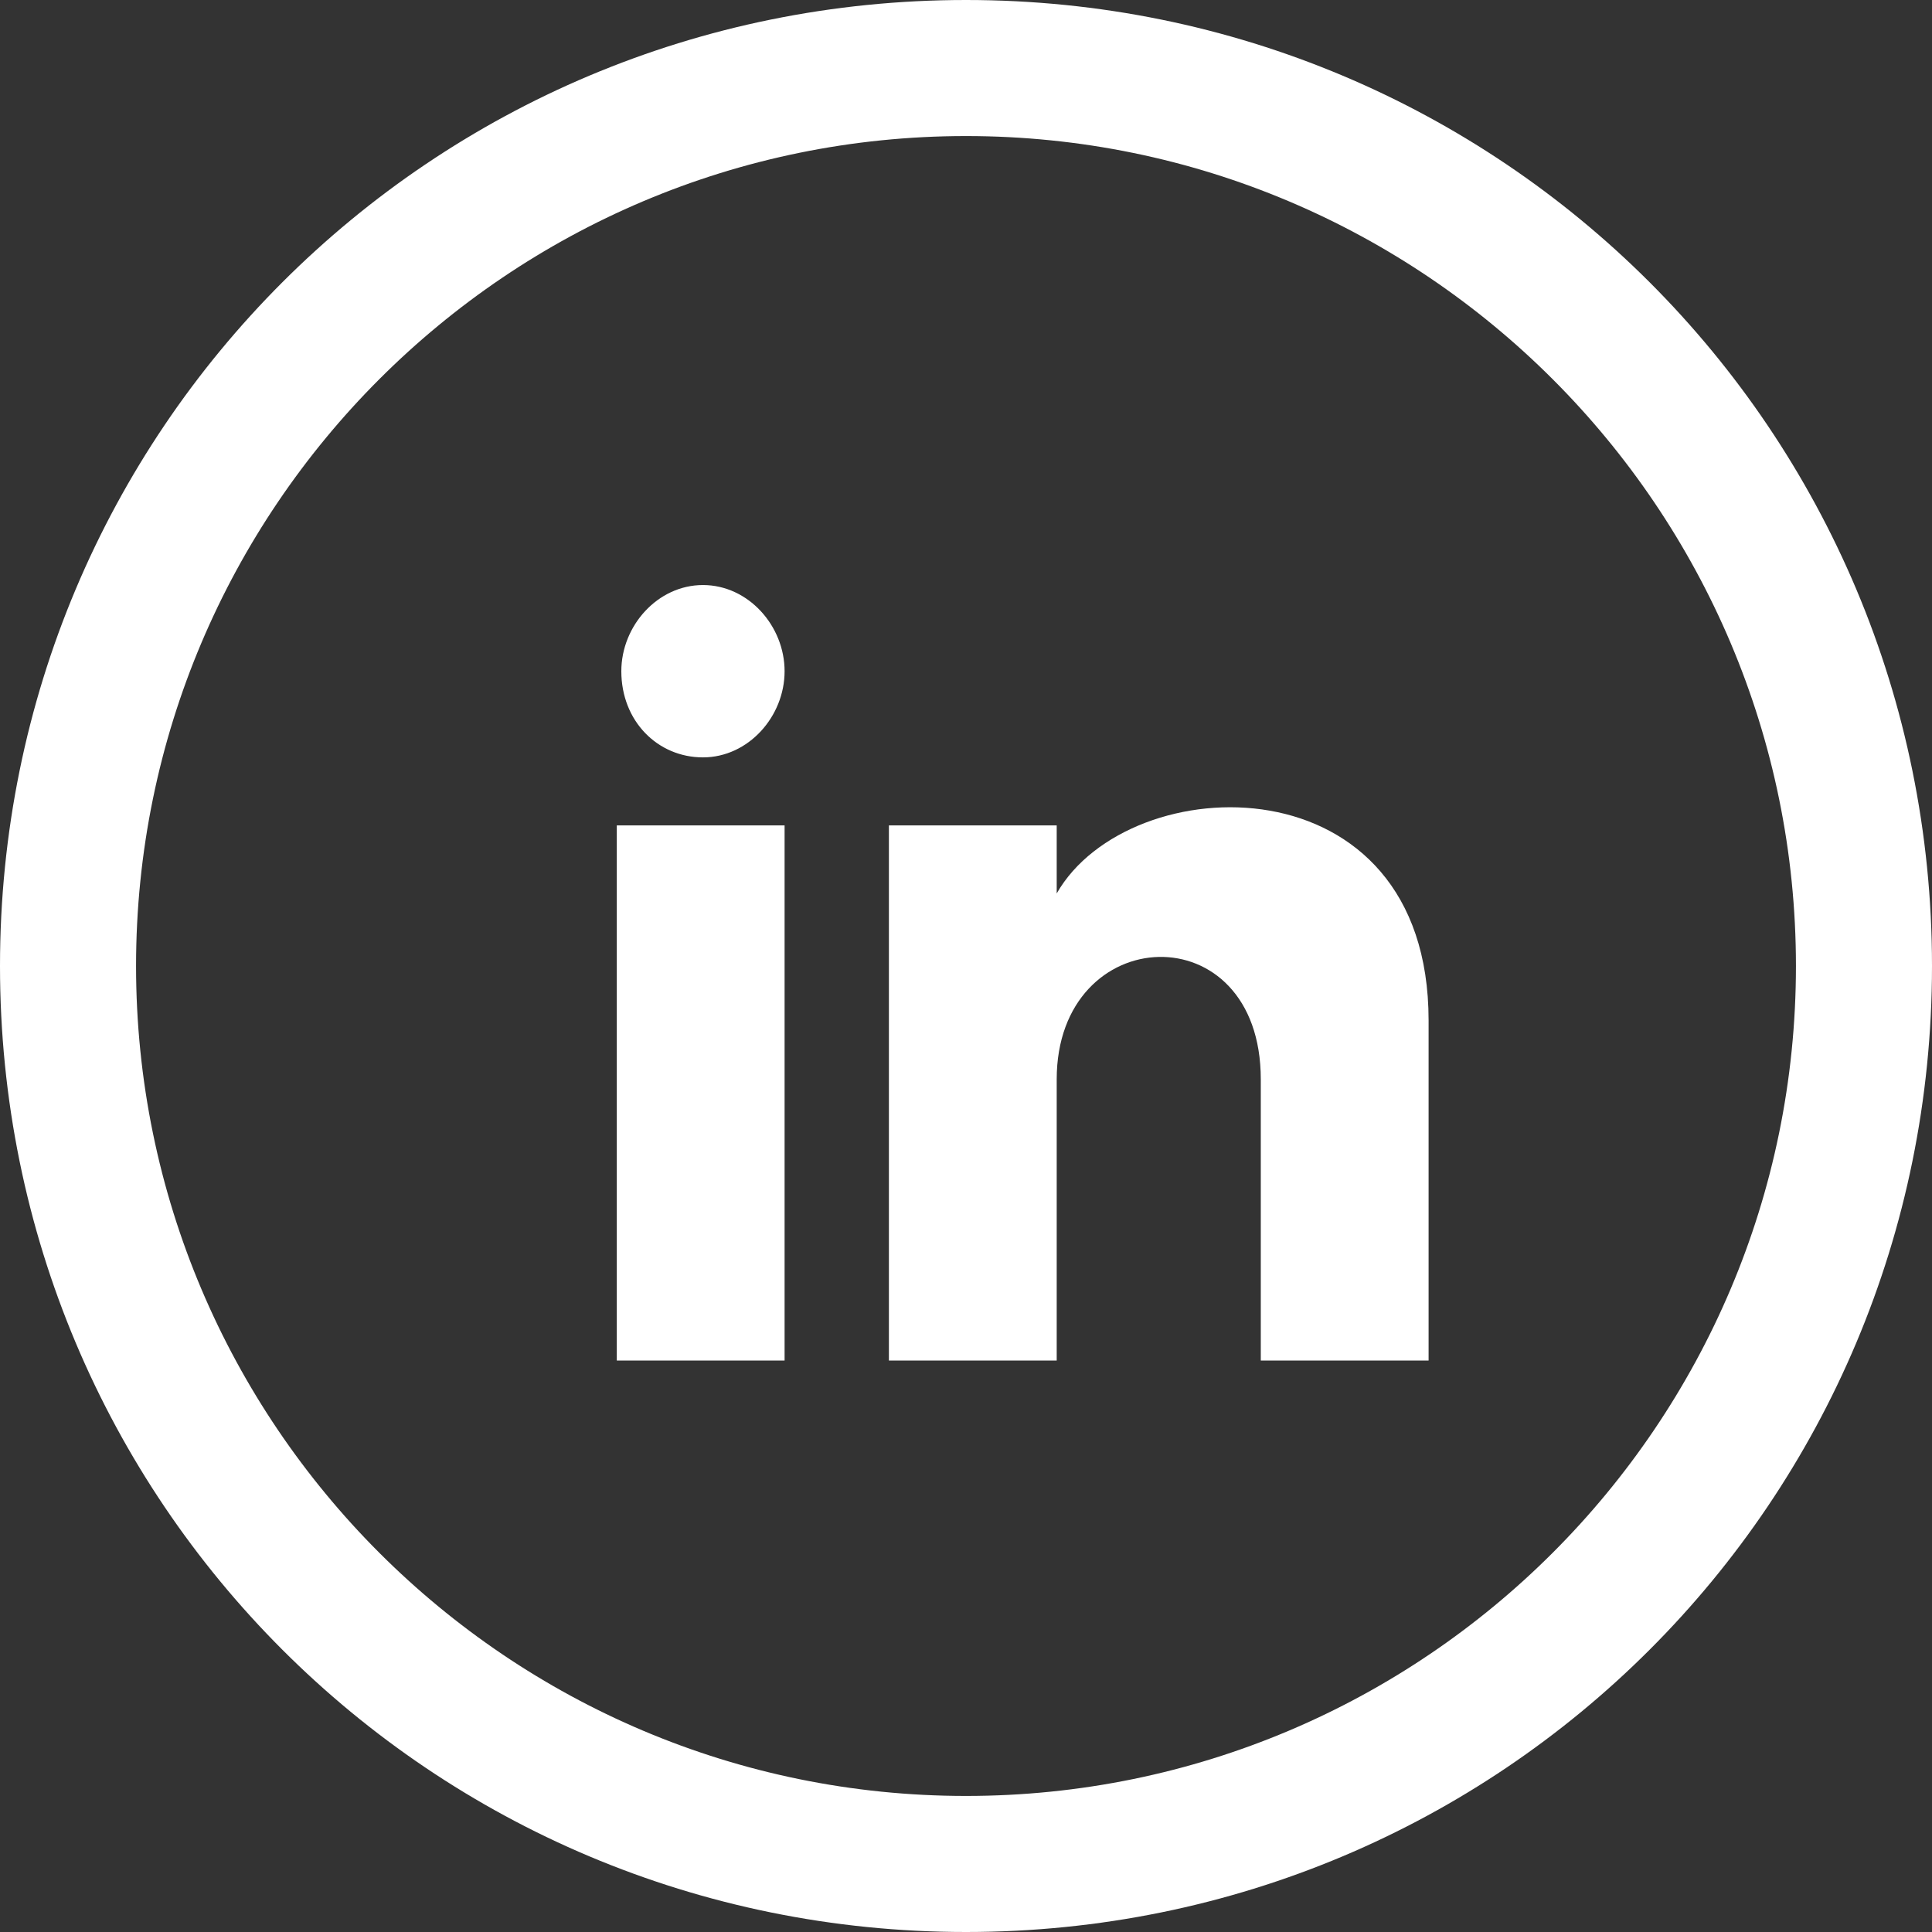
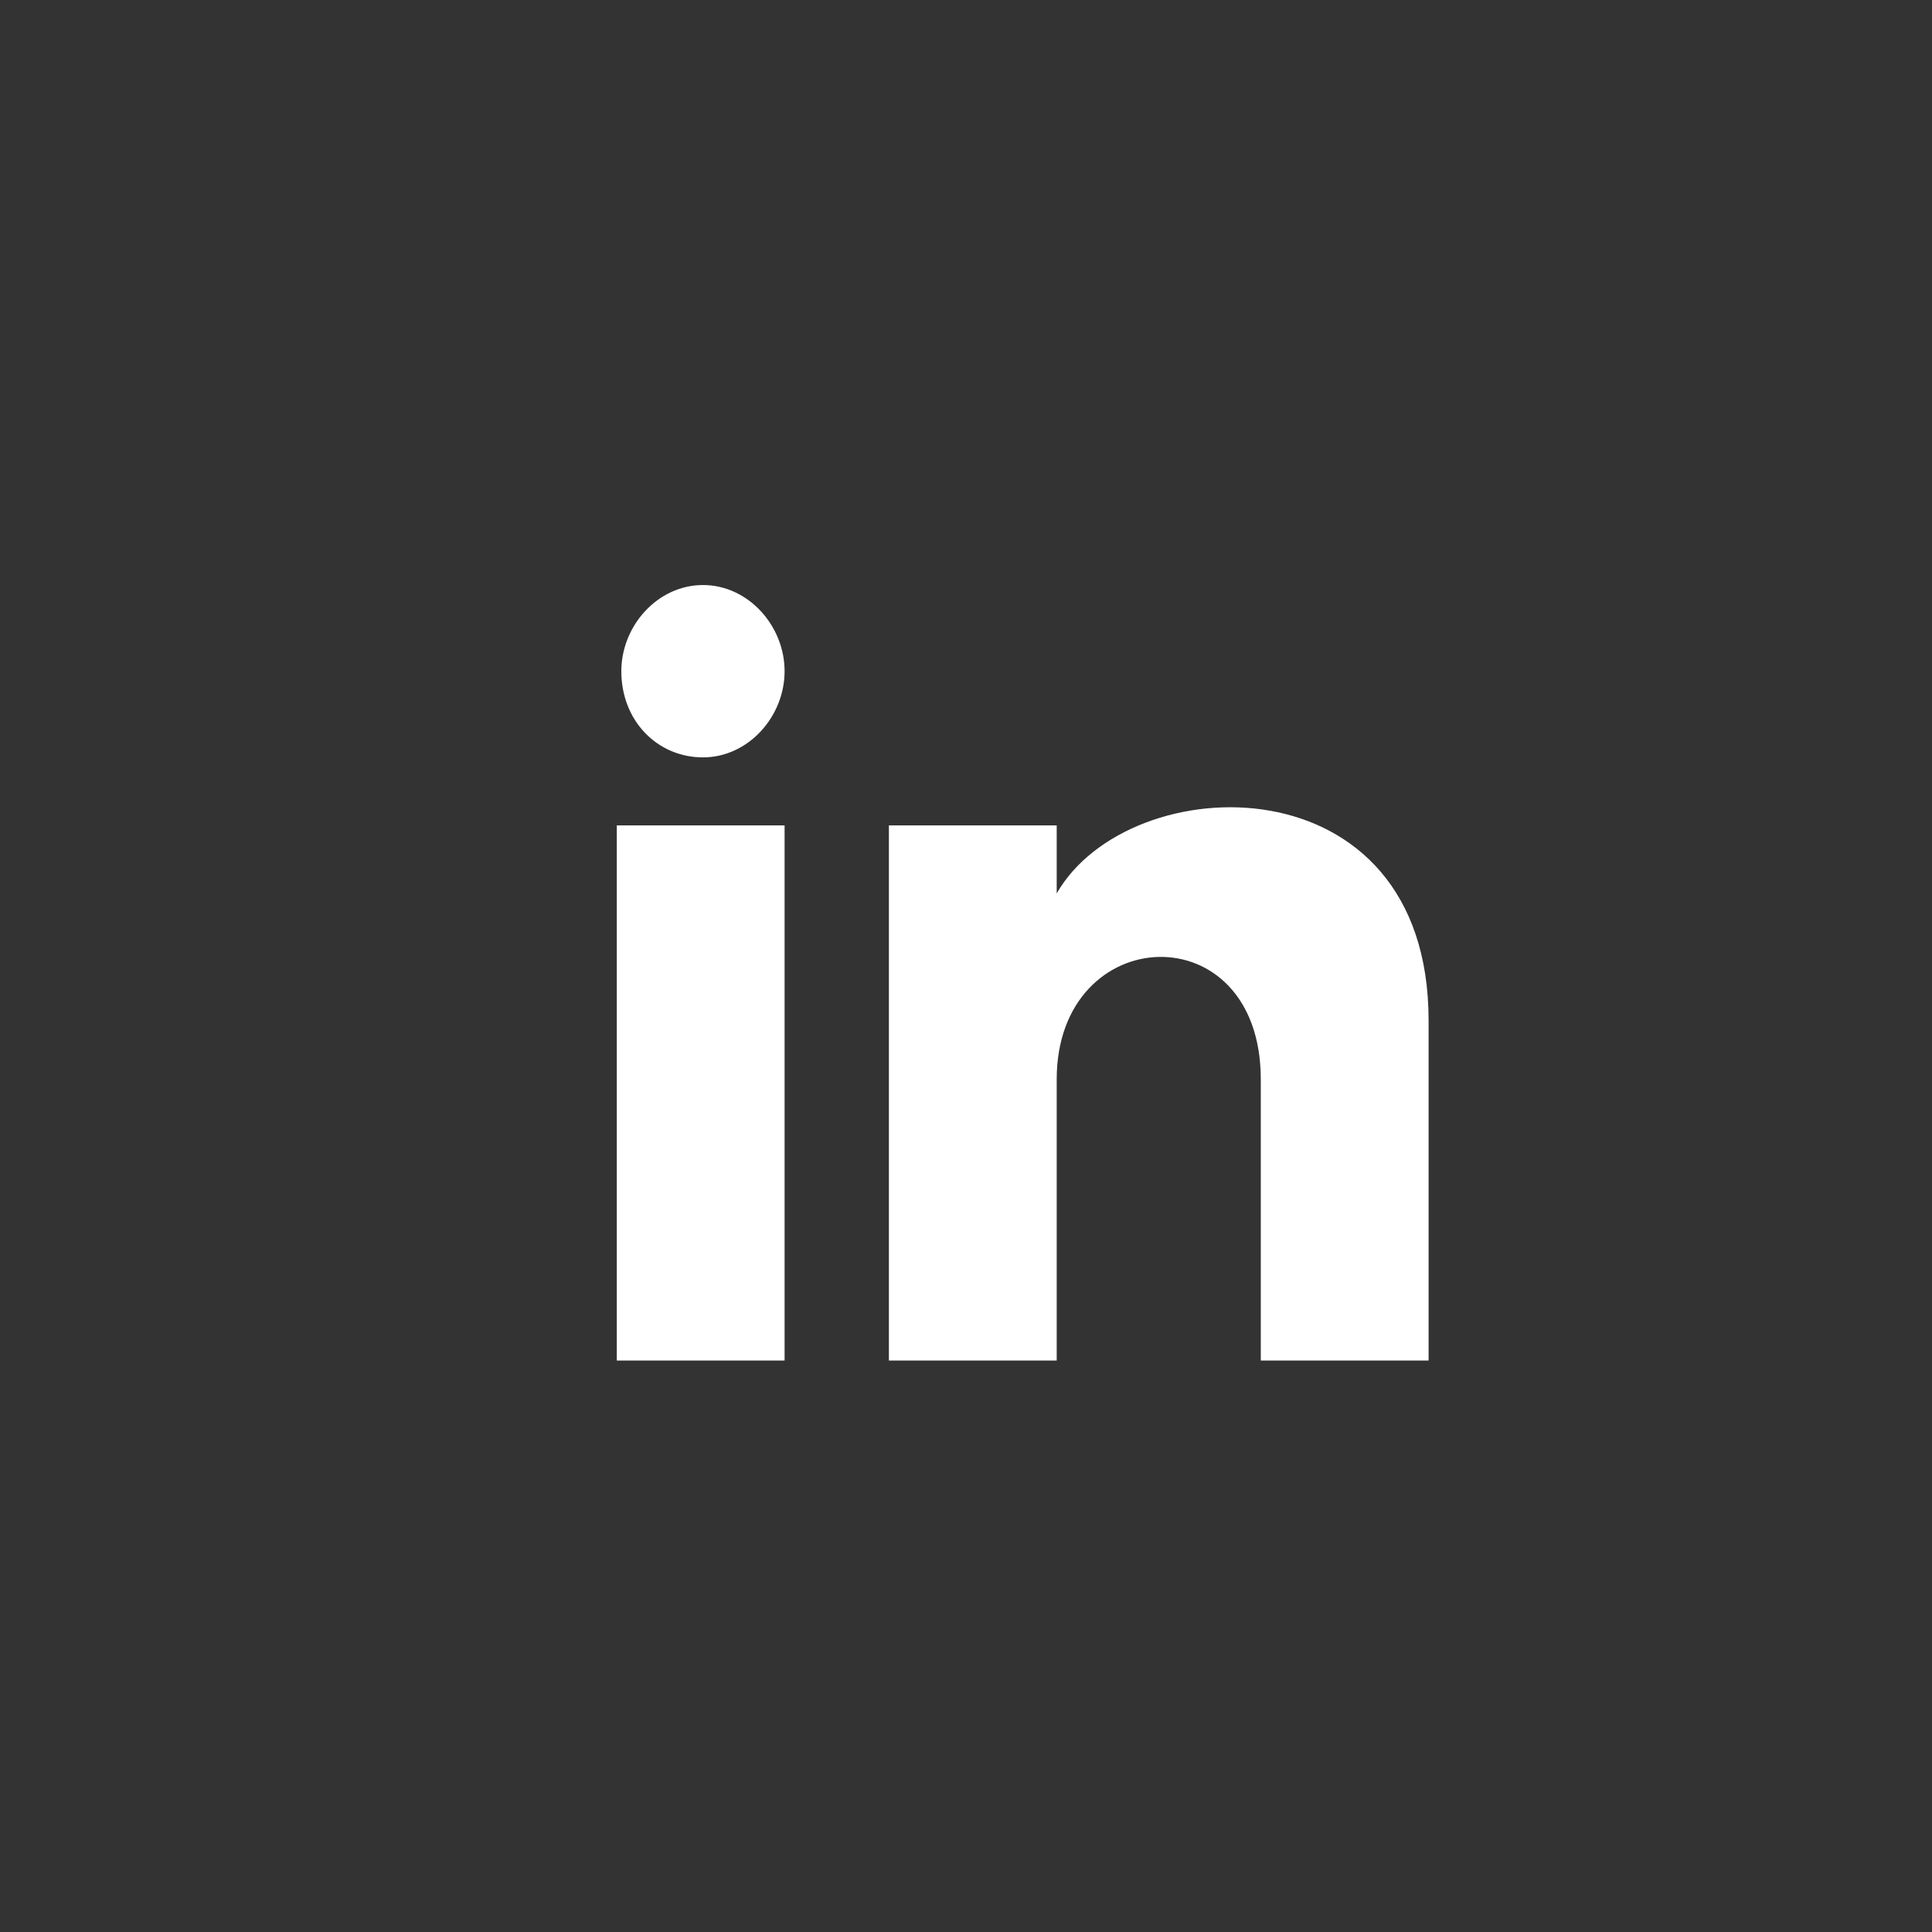
<svg xmlns="http://www.w3.org/2000/svg" version="1.1" id="Laag_1" x="0px" y="0px" viewBox="0 0 42.6 42.6" style="enable-background:new 0 0 42.6 42.6;" xml:space="preserve">
  <rect x="0" y="0" width="42.6" height="42.6" fill="#333333" stroke="none" />
  <style type="text/css">
	.st0{fill:#FFFFFF;}
</style>
  <g>
-     <path class="st0" d="M21.3,3c10.1,0,18.3,8.2,18.3,18.3s-8.2,18.3-18.3,18.3S3,31.4,3,21.3S11.2,3,21.3,3 M21.3,0   C9.5,0,0,9.5,0,21.3s9.5,21.3,21.3,21.3s21.3-9.5,21.3-21.3S33.1,0,21.3,0L21.3,0z" />
-   </g>
+     </g>
  <path class="st0" d="M17.3,14.8c0,1-0.8,1.9-1.8,1.9s-1.8-0.8-1.8-1.9c0-1,0.8-1.9,1.8-1.9S17.3,13.8,17.3,14.8z M17.3,18.2h-3.7V30  h3.7V18.2z M23.3,18.2h-3.7V30h3.7v-6.2c0-3.5,4.5-3.7,4.5,0V30h3.7v-7.5c0-5.8-6.6-5.6-8.2-2.8C23.3,19.8,23.3,18.2,23.3,18.2z" />
</svg>